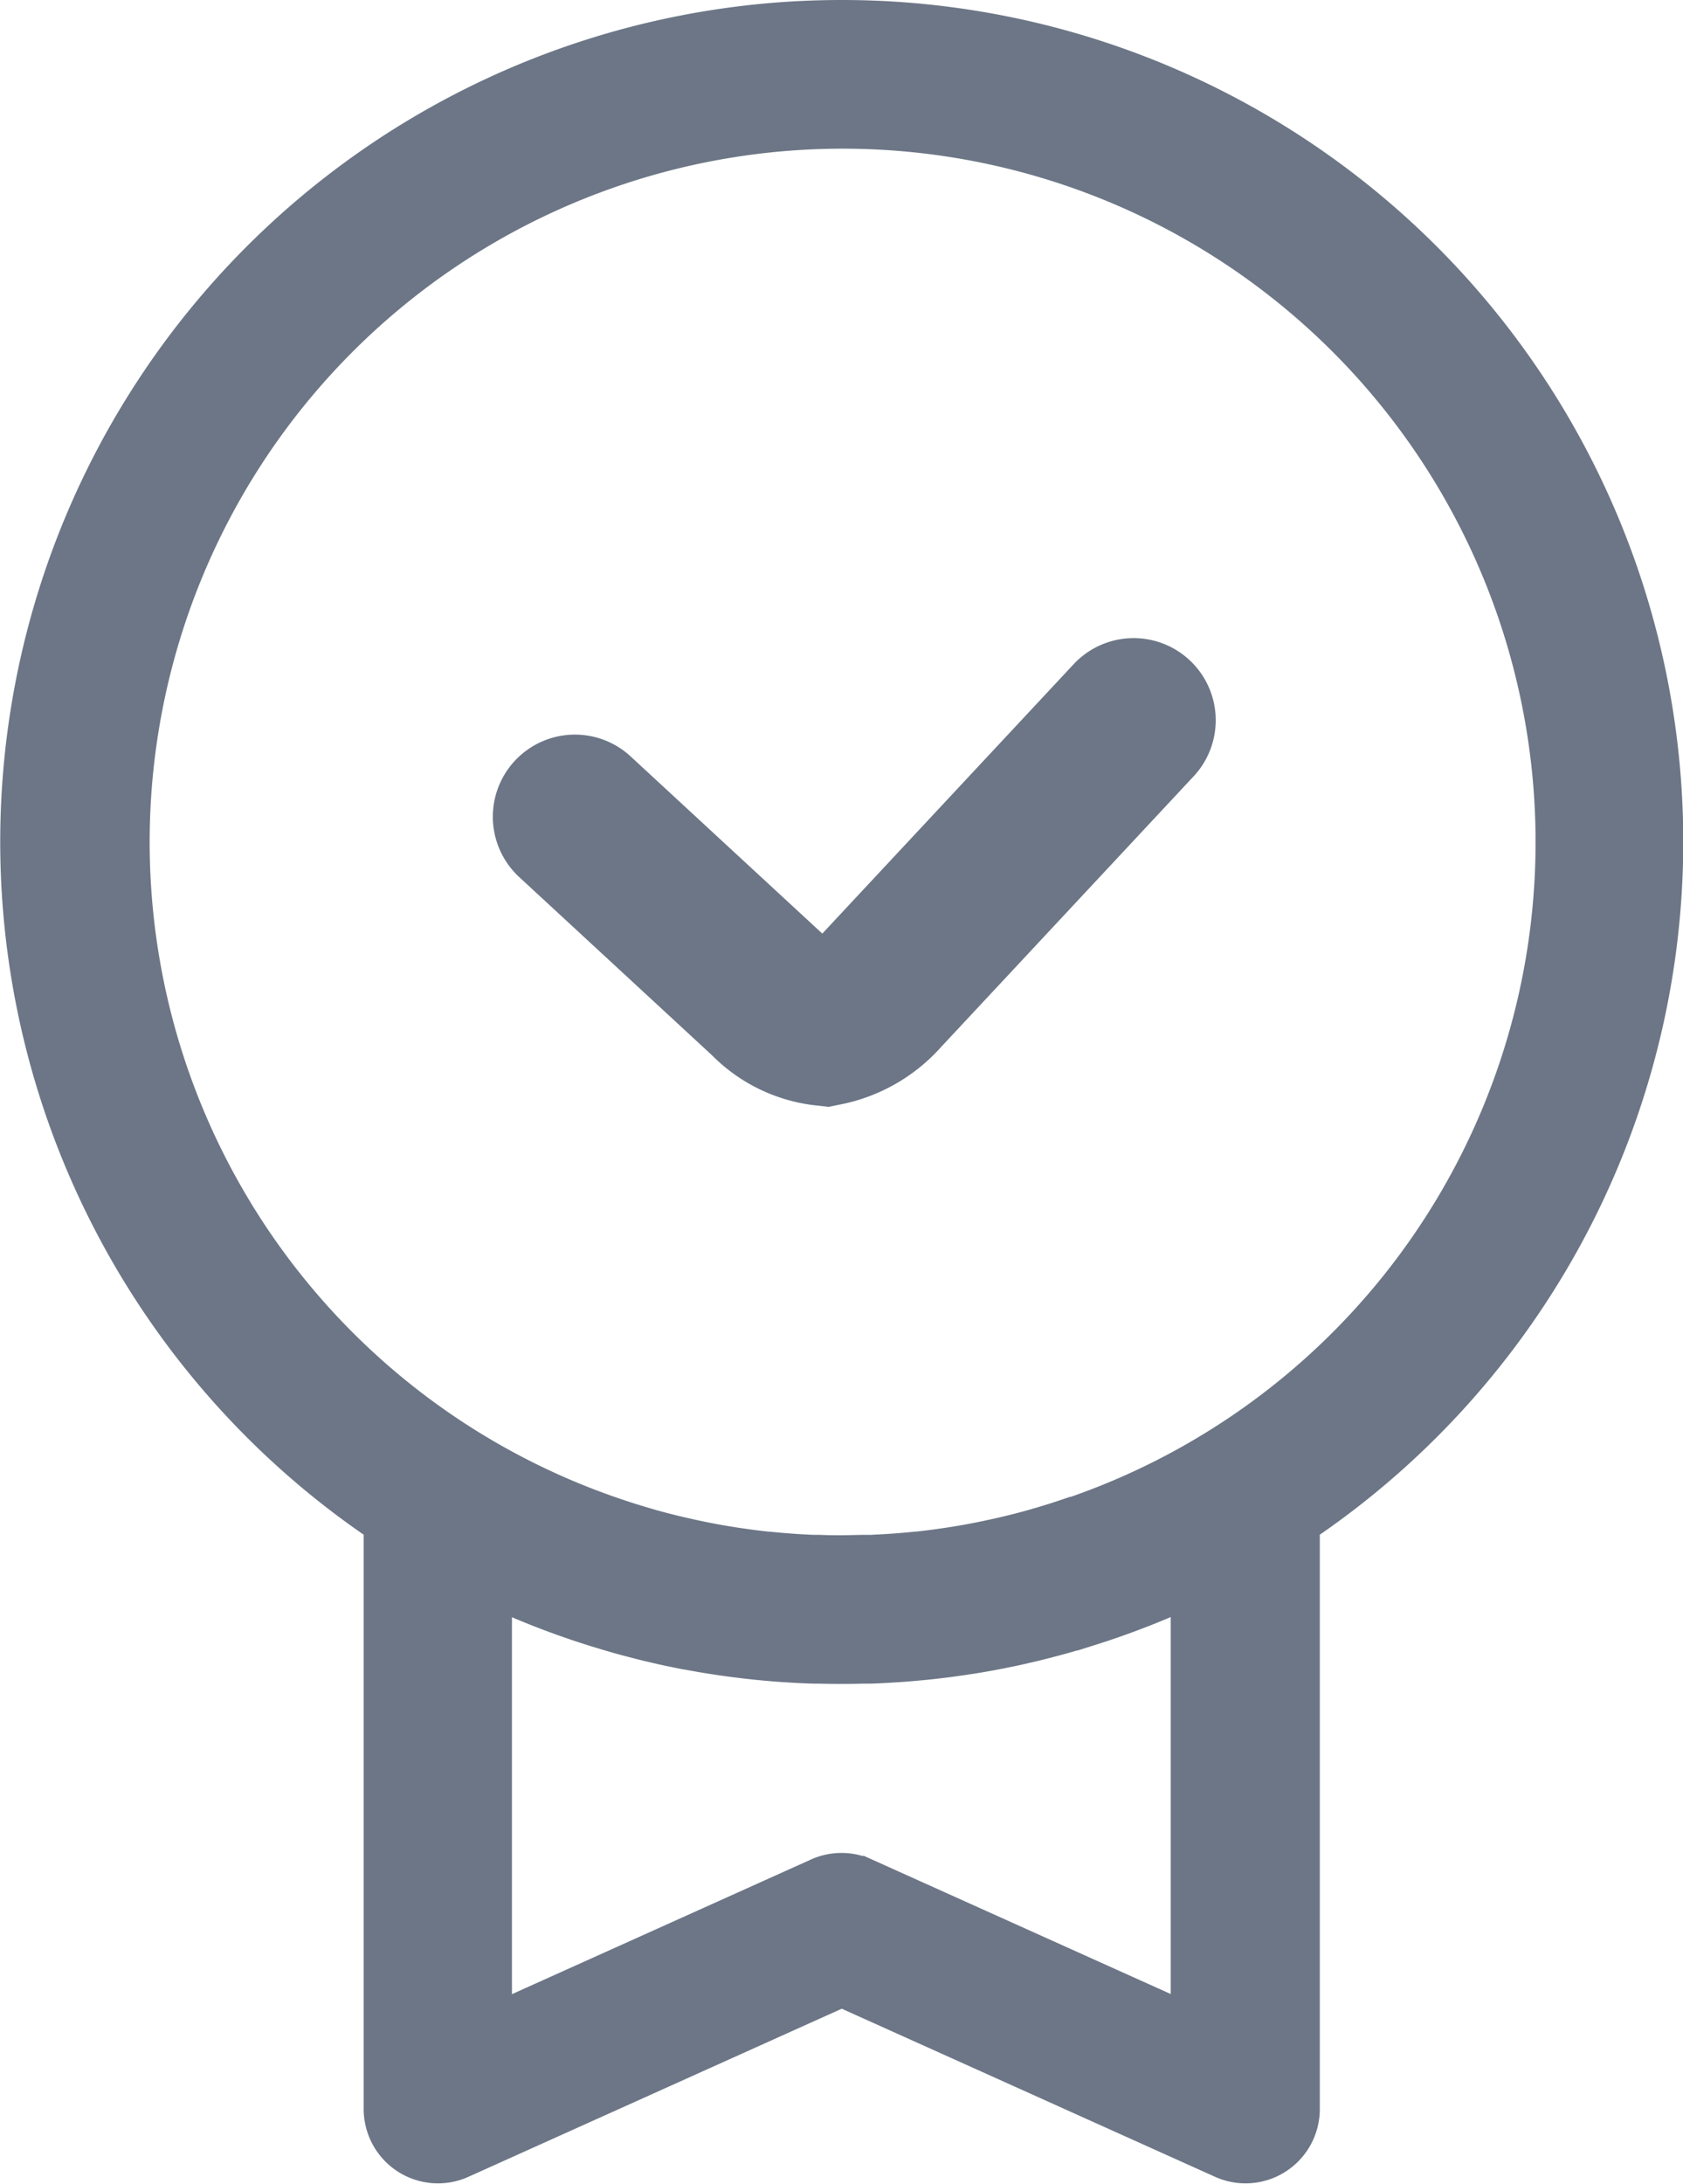
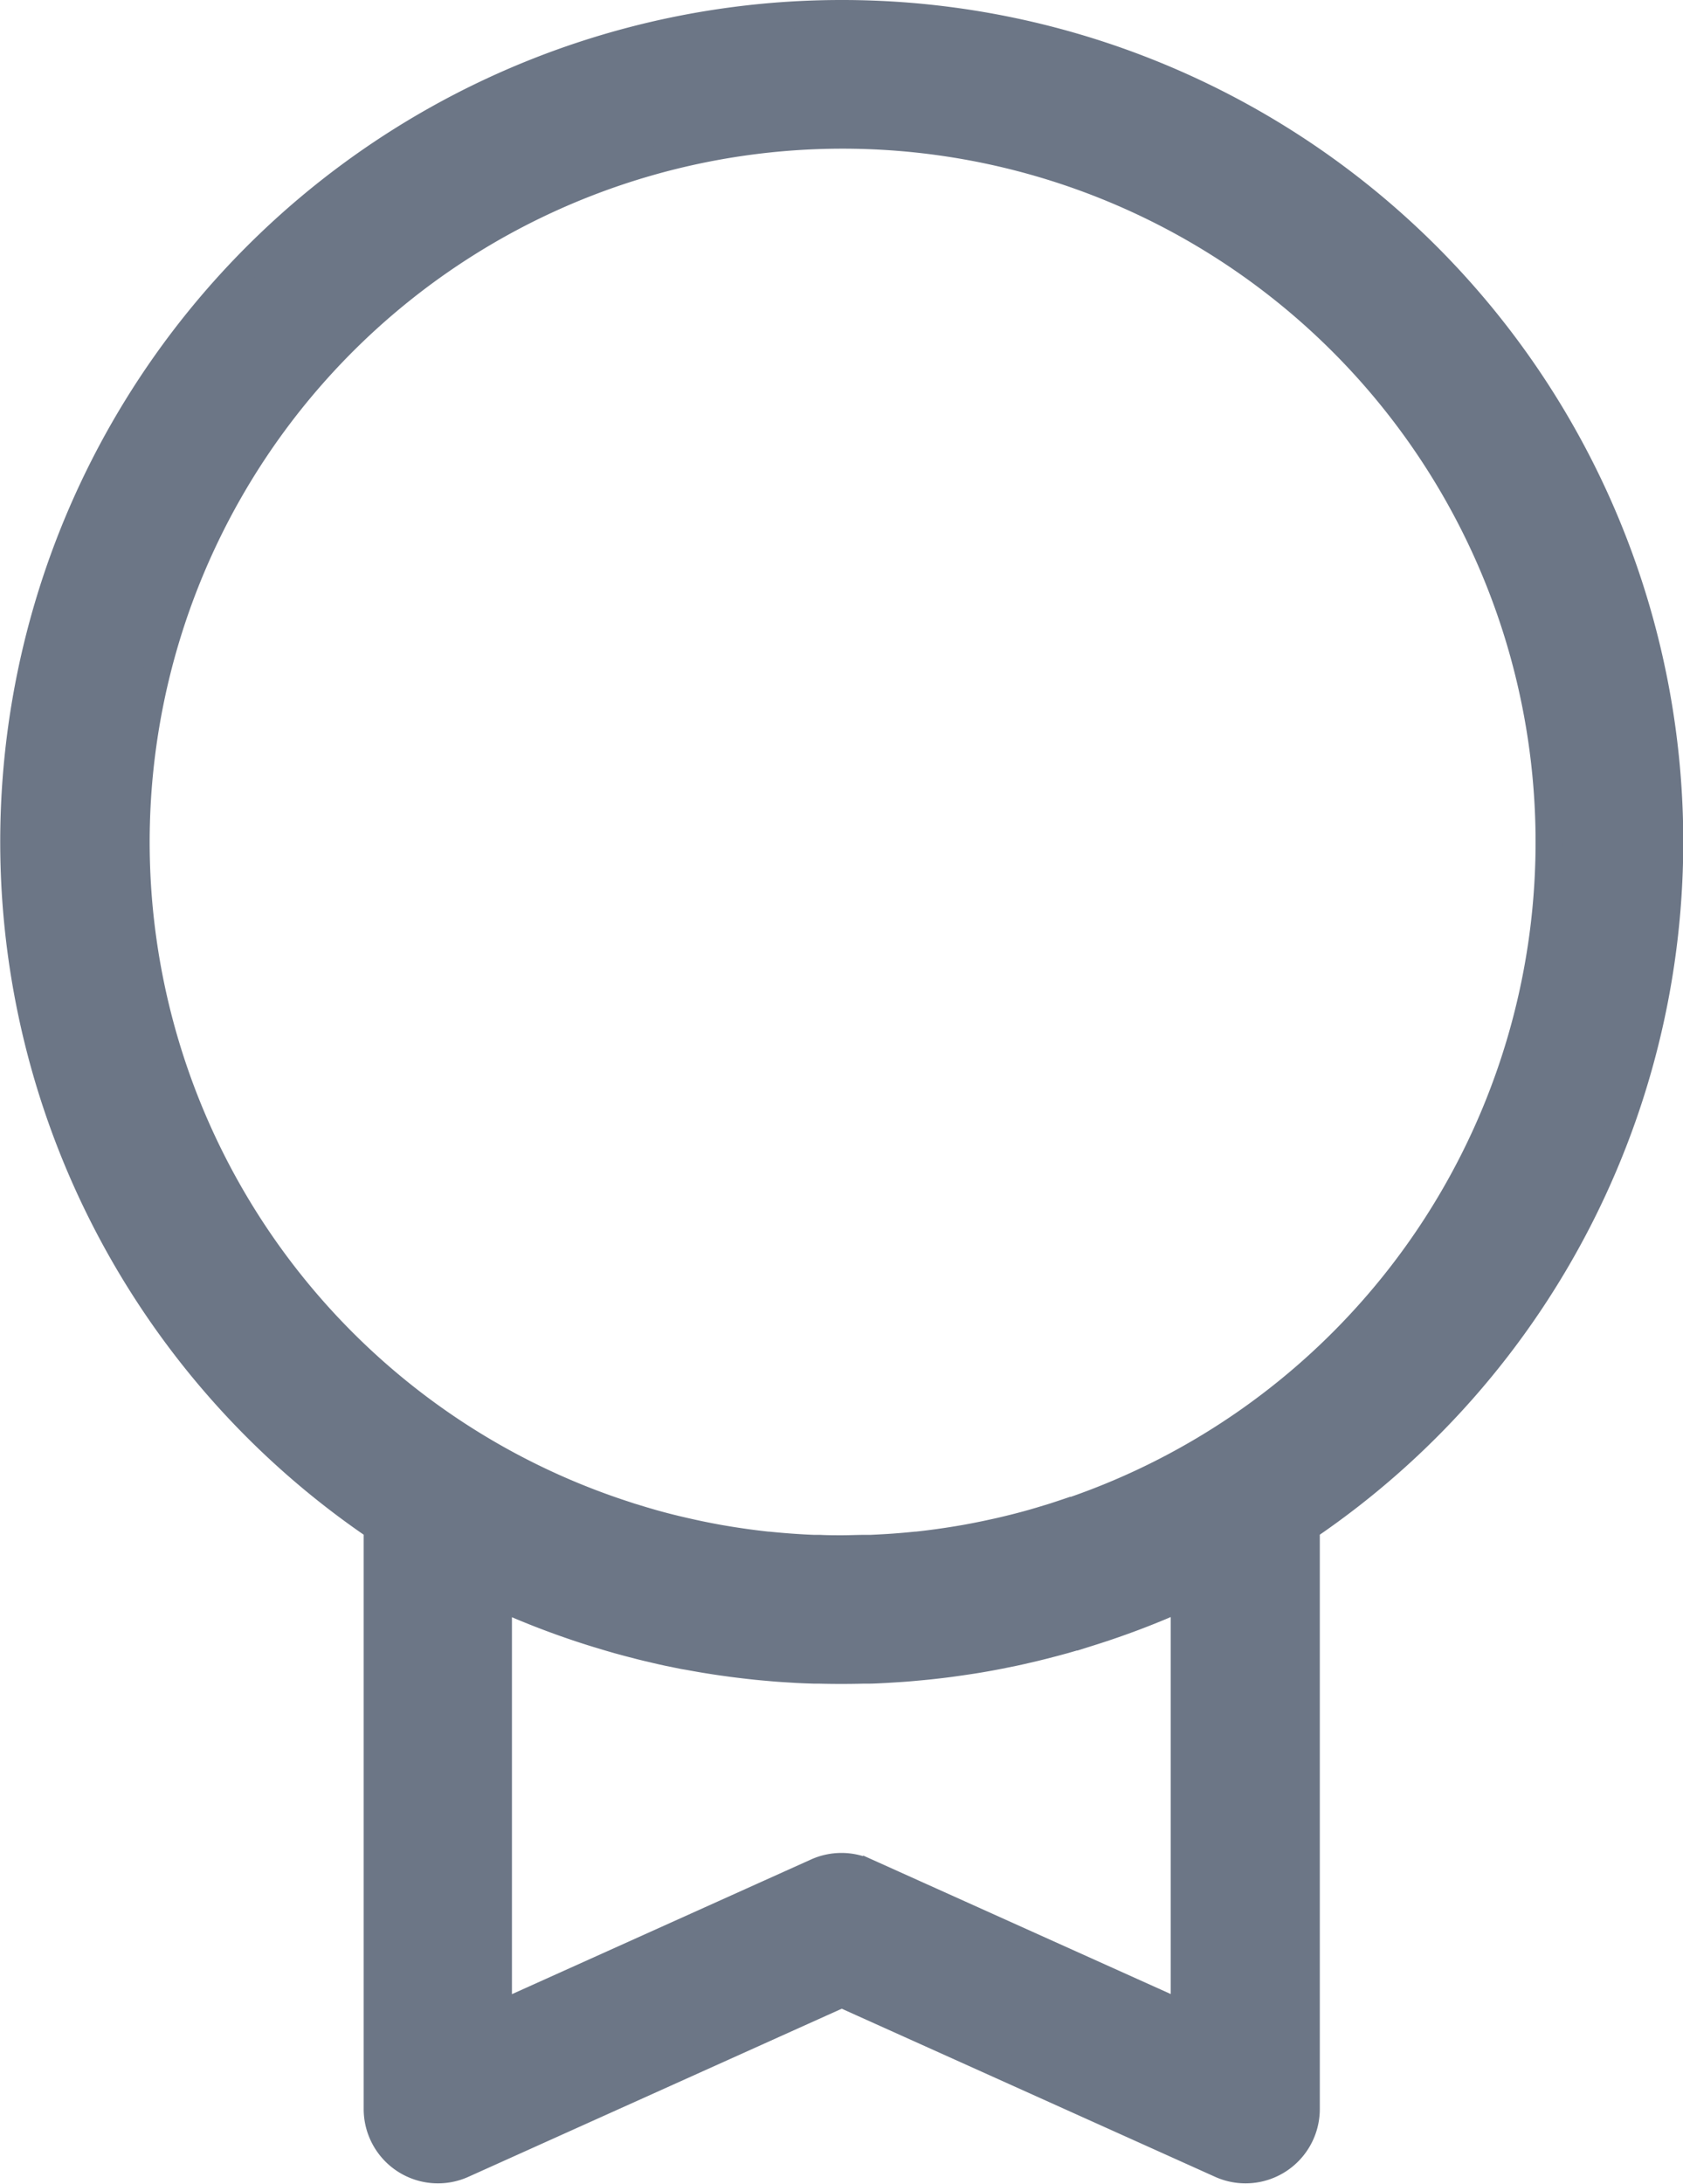
<svg xmlns="http://www.w3.org/2000/svg" width="30.755" height="39.883" viewBox="0 0 30.755 39.883">
  <defs>
    <style>.a{fill:#6c7686;stroke-width:0.5px;}.a,.b{stroke:#6c7686;}.b{fill:none;stroke-linecap:round;stroke-width:3px;}</style>
  </defs>
  <g transform="translate(-53.904 0.25)">
    <g transform="translate(54.154)">
      <g transform="translate(0)">
        <path class="a" d="M69.281,0A15.123,15.123,0,0,0,60.8,27.644V38.265a1.107,1.107,0,0,0,1.561,1.009l6.925-3.116,6.925,3.116a1.107,1.107,0,0,0,1.561-1.009V27.644A15.123,15.123,0,0,0,69.281,0Zm6.272,36.553-5.818-2.618a1.106,1.106,0,0,0-.908,0l-5.818,2.618V28.9a15.051,15.051,0,0,0,1.709.655l.1.031.223.067.166.048.181.049.212.055.15.037.245.057.128.028.27.055L66.5,30q.144.027.288.051l.1.016q.149.024.3.044l.093.013c.1.013.2.025.305.037l.091.01c.1.011.2.02.306.029l.093.008c.1.008.2.014.3.02l.1.006c.1.005.205.009.308.012l.093,0q.2.005.4.005t.4-.005l.093,0c.1,0,.206-.007.308-.012l.1-.006c.1-.006.2-.012.3-.02l.093-.008c.1-.009.2-.018.306-.029l.091-.01c.1-.011.2-.023.305-.037l.093-.013q.15-.021.3-.044l.1-.016q.145-.024.288-.051l.11-.021.27-.055.128-.028.245-.057.15-.037.212-.055.181-.049.166-.048.223-.067.1-.031a15.051,15.051,0,0,0,1.709-.655v7.658ZM73.5,27.334l-.133.045-.2.066-.237.072-.168.049q-.157.044-.316.084l-.118.029q-.155.038-.312.071l-.078.017q-.2.042-.4.078l-.042.007q-.183.032-.367.058l-.083.012c-.131.018-.262.034-.393.048l-.015,0q-.206.021-.414.036l-.09.006q-.161.01-.323.017l-.11,0c-.135,0-.271.007-.407.007s-.271,0-.407-.007l-.11,0q-.162-.006-.323-.017l-.09-.006q-.207-.015-.414-.036l-.015,0c-.131-.014-.262-.03-.393-.048l-.083-.012q-.184-.026-.367-.058l-.042-.007q-.2-.036-.4-.078l-.078-.017q-.156-.034-.312-.071l-.118-.029q-.159-.04-.316-.084l-.168-.049-.237-.072-.2-.066-.133-.045a12.913,12.913,0,1,1,8.428,0Z" transform="translate(-54.154)" />
      </g>
    </g>
-     <path class="b" d="M1.148-.471,4.7,2.81a1.66,1.66,0,0,0,1.017.5,1.831,1.831,0,0,0,1.014-.587l4.627-4.956" transform="translate(63.262 15.136)" />
  </g>
</svg>